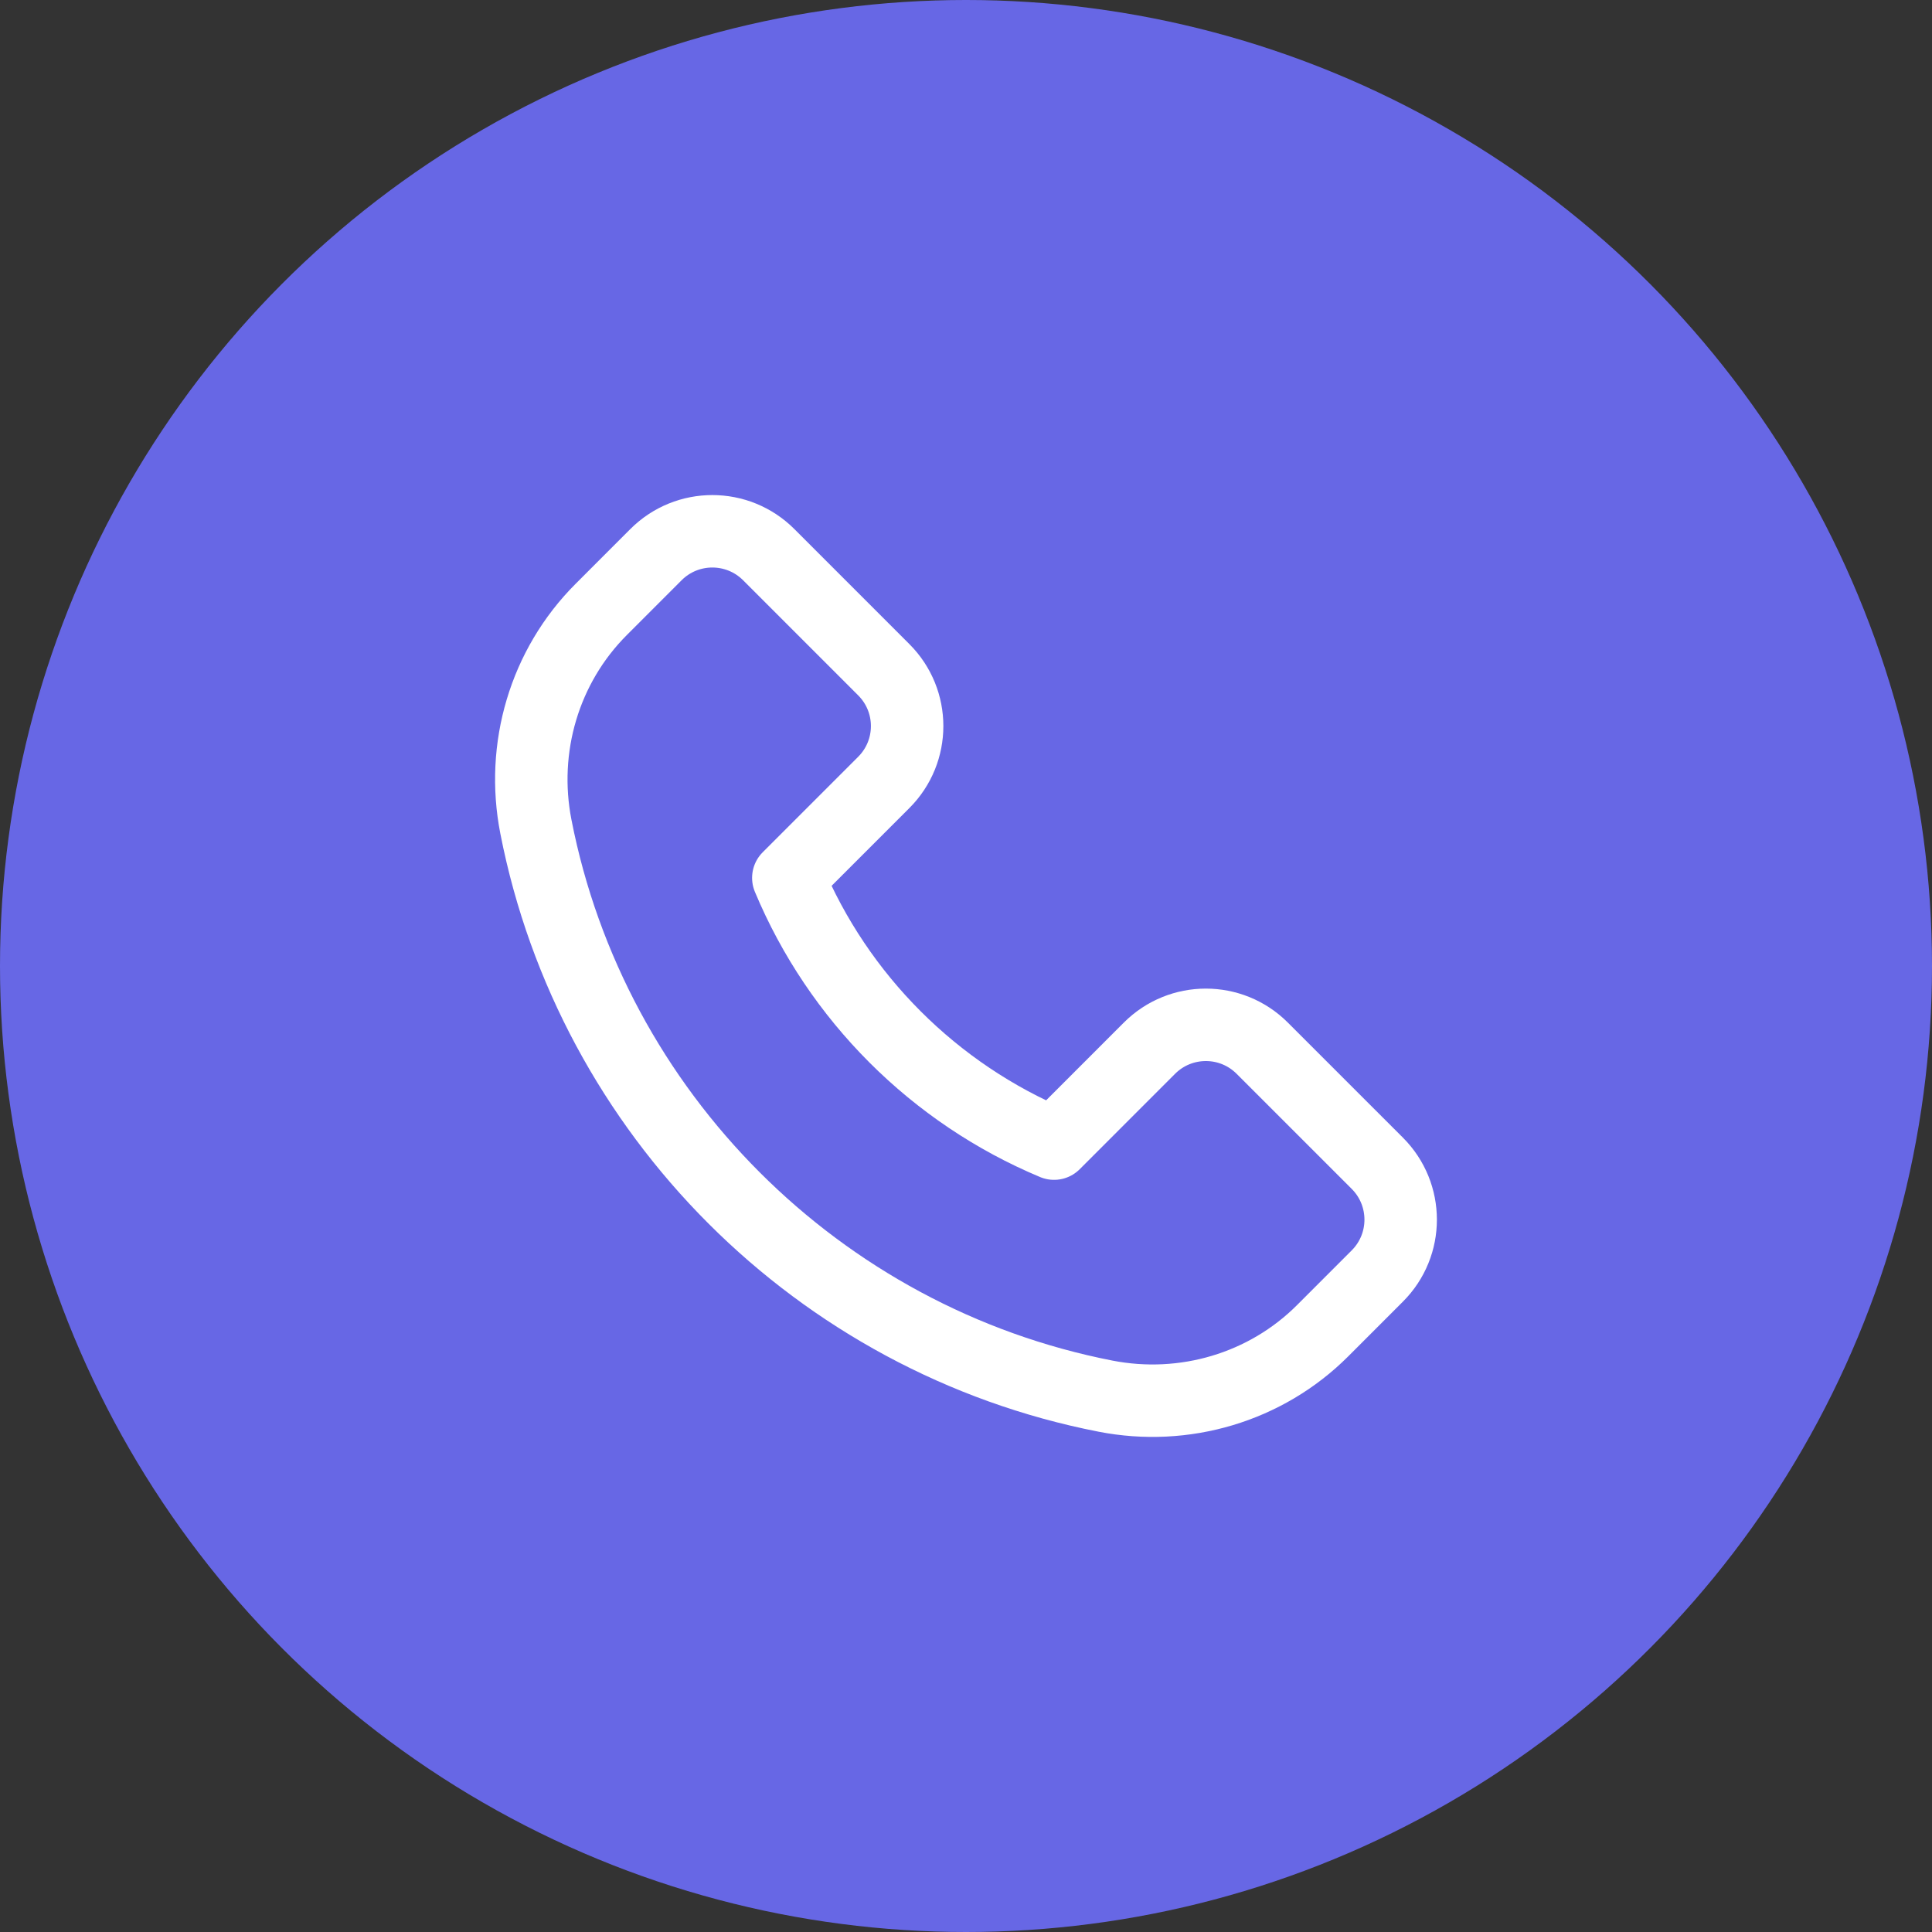
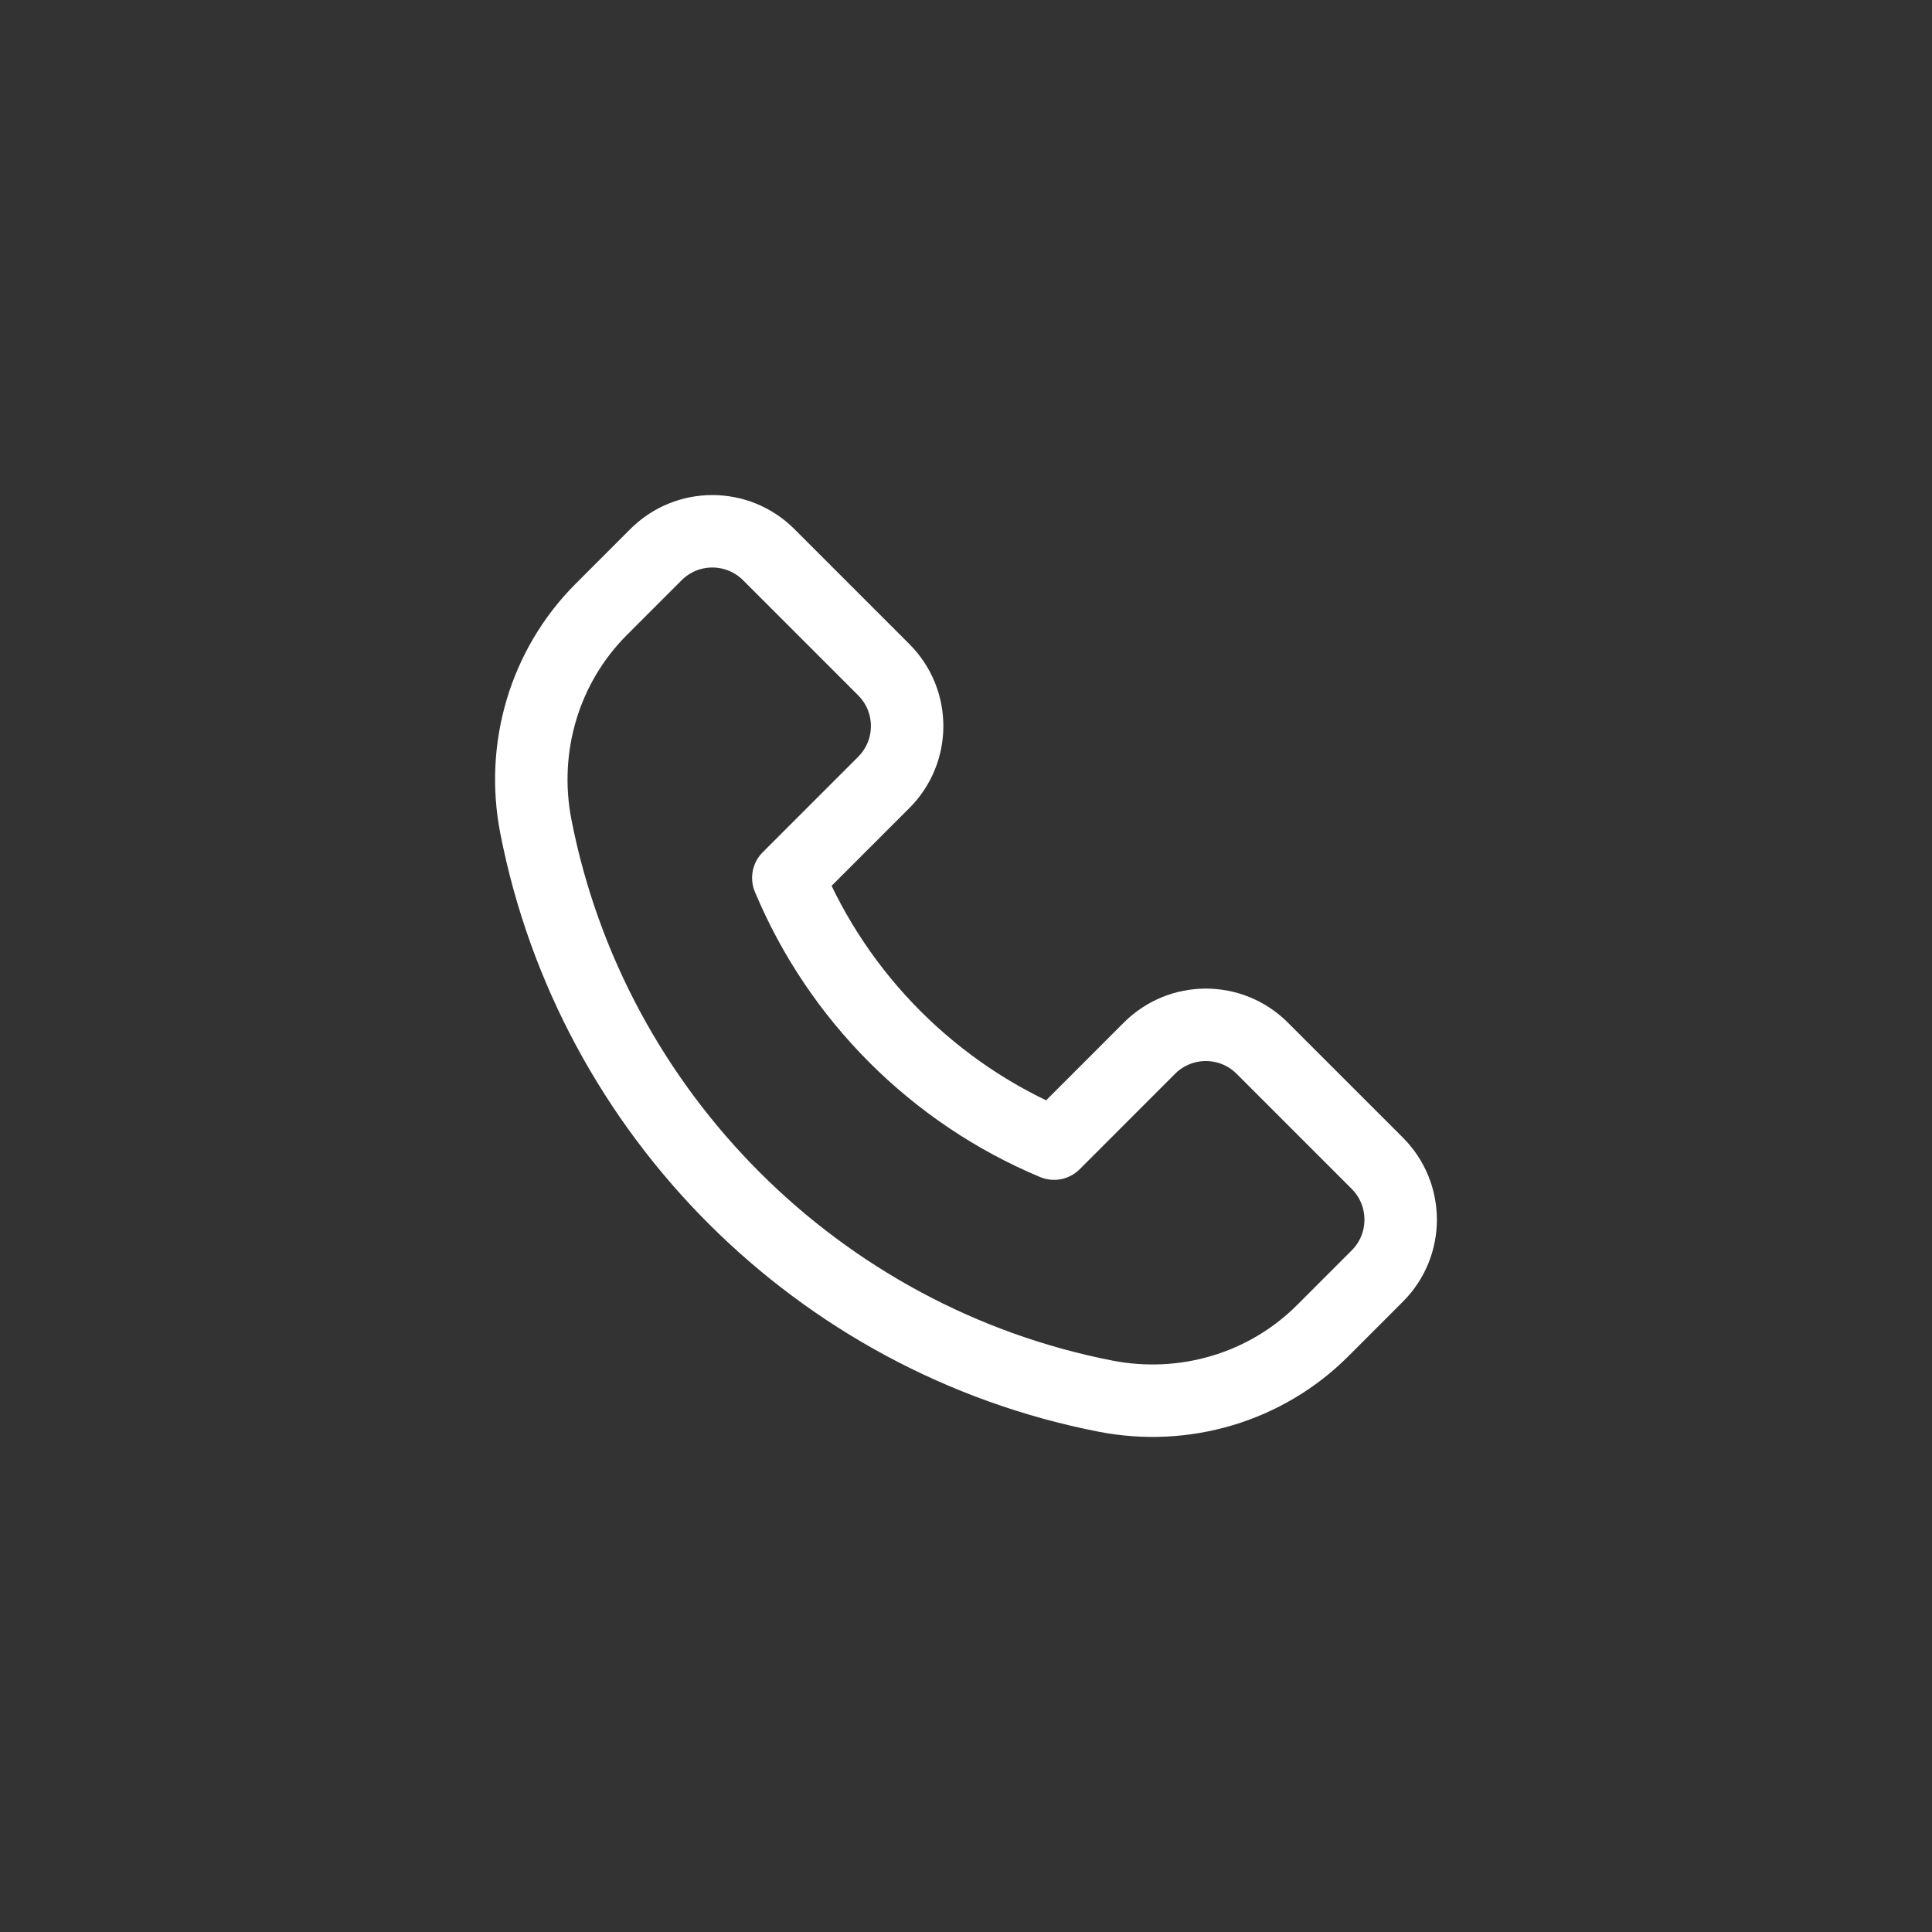
<svg xmlns="http://www.w3.org/2000/svg" width="62" height="62" viewBox="0 0 62 62" fill="none">
  <rect x="0" y="0" width="62" height="62" fill="#333333" stroke="none" />
-   <circle cx="31" cy="31" r="31" fill="#6767E5" />
  <path d="M44.199 37.33L40.506 33.637C39.507 32.638 37.888 32.638 36.888 33.637L33.826 36.7C29.982 35.093 26.904 32.015 25.298 28.172L28.361 25.109C29.361 24.11 29.361 22.49 28.361 21.492L24.669 17.799C23.669 16.8 22.05 16.8 21.051 17.799L19.296 19.555C17.472 21.378 16.702 23.994 17.197 26.526C18.994 35.732 26.267 43.005 35.473 44.803C38.004 45.298 40.62 44.528 42.444 42.705L44.2 40.948C45.199 39.949 45.199 38.33 44.199 37.33V37.33Z" stroke="white" stroke-width="2.325" stroke-miterlimit="10" stroke-linecap="round" stroke-linejoin="round" />
</svg>